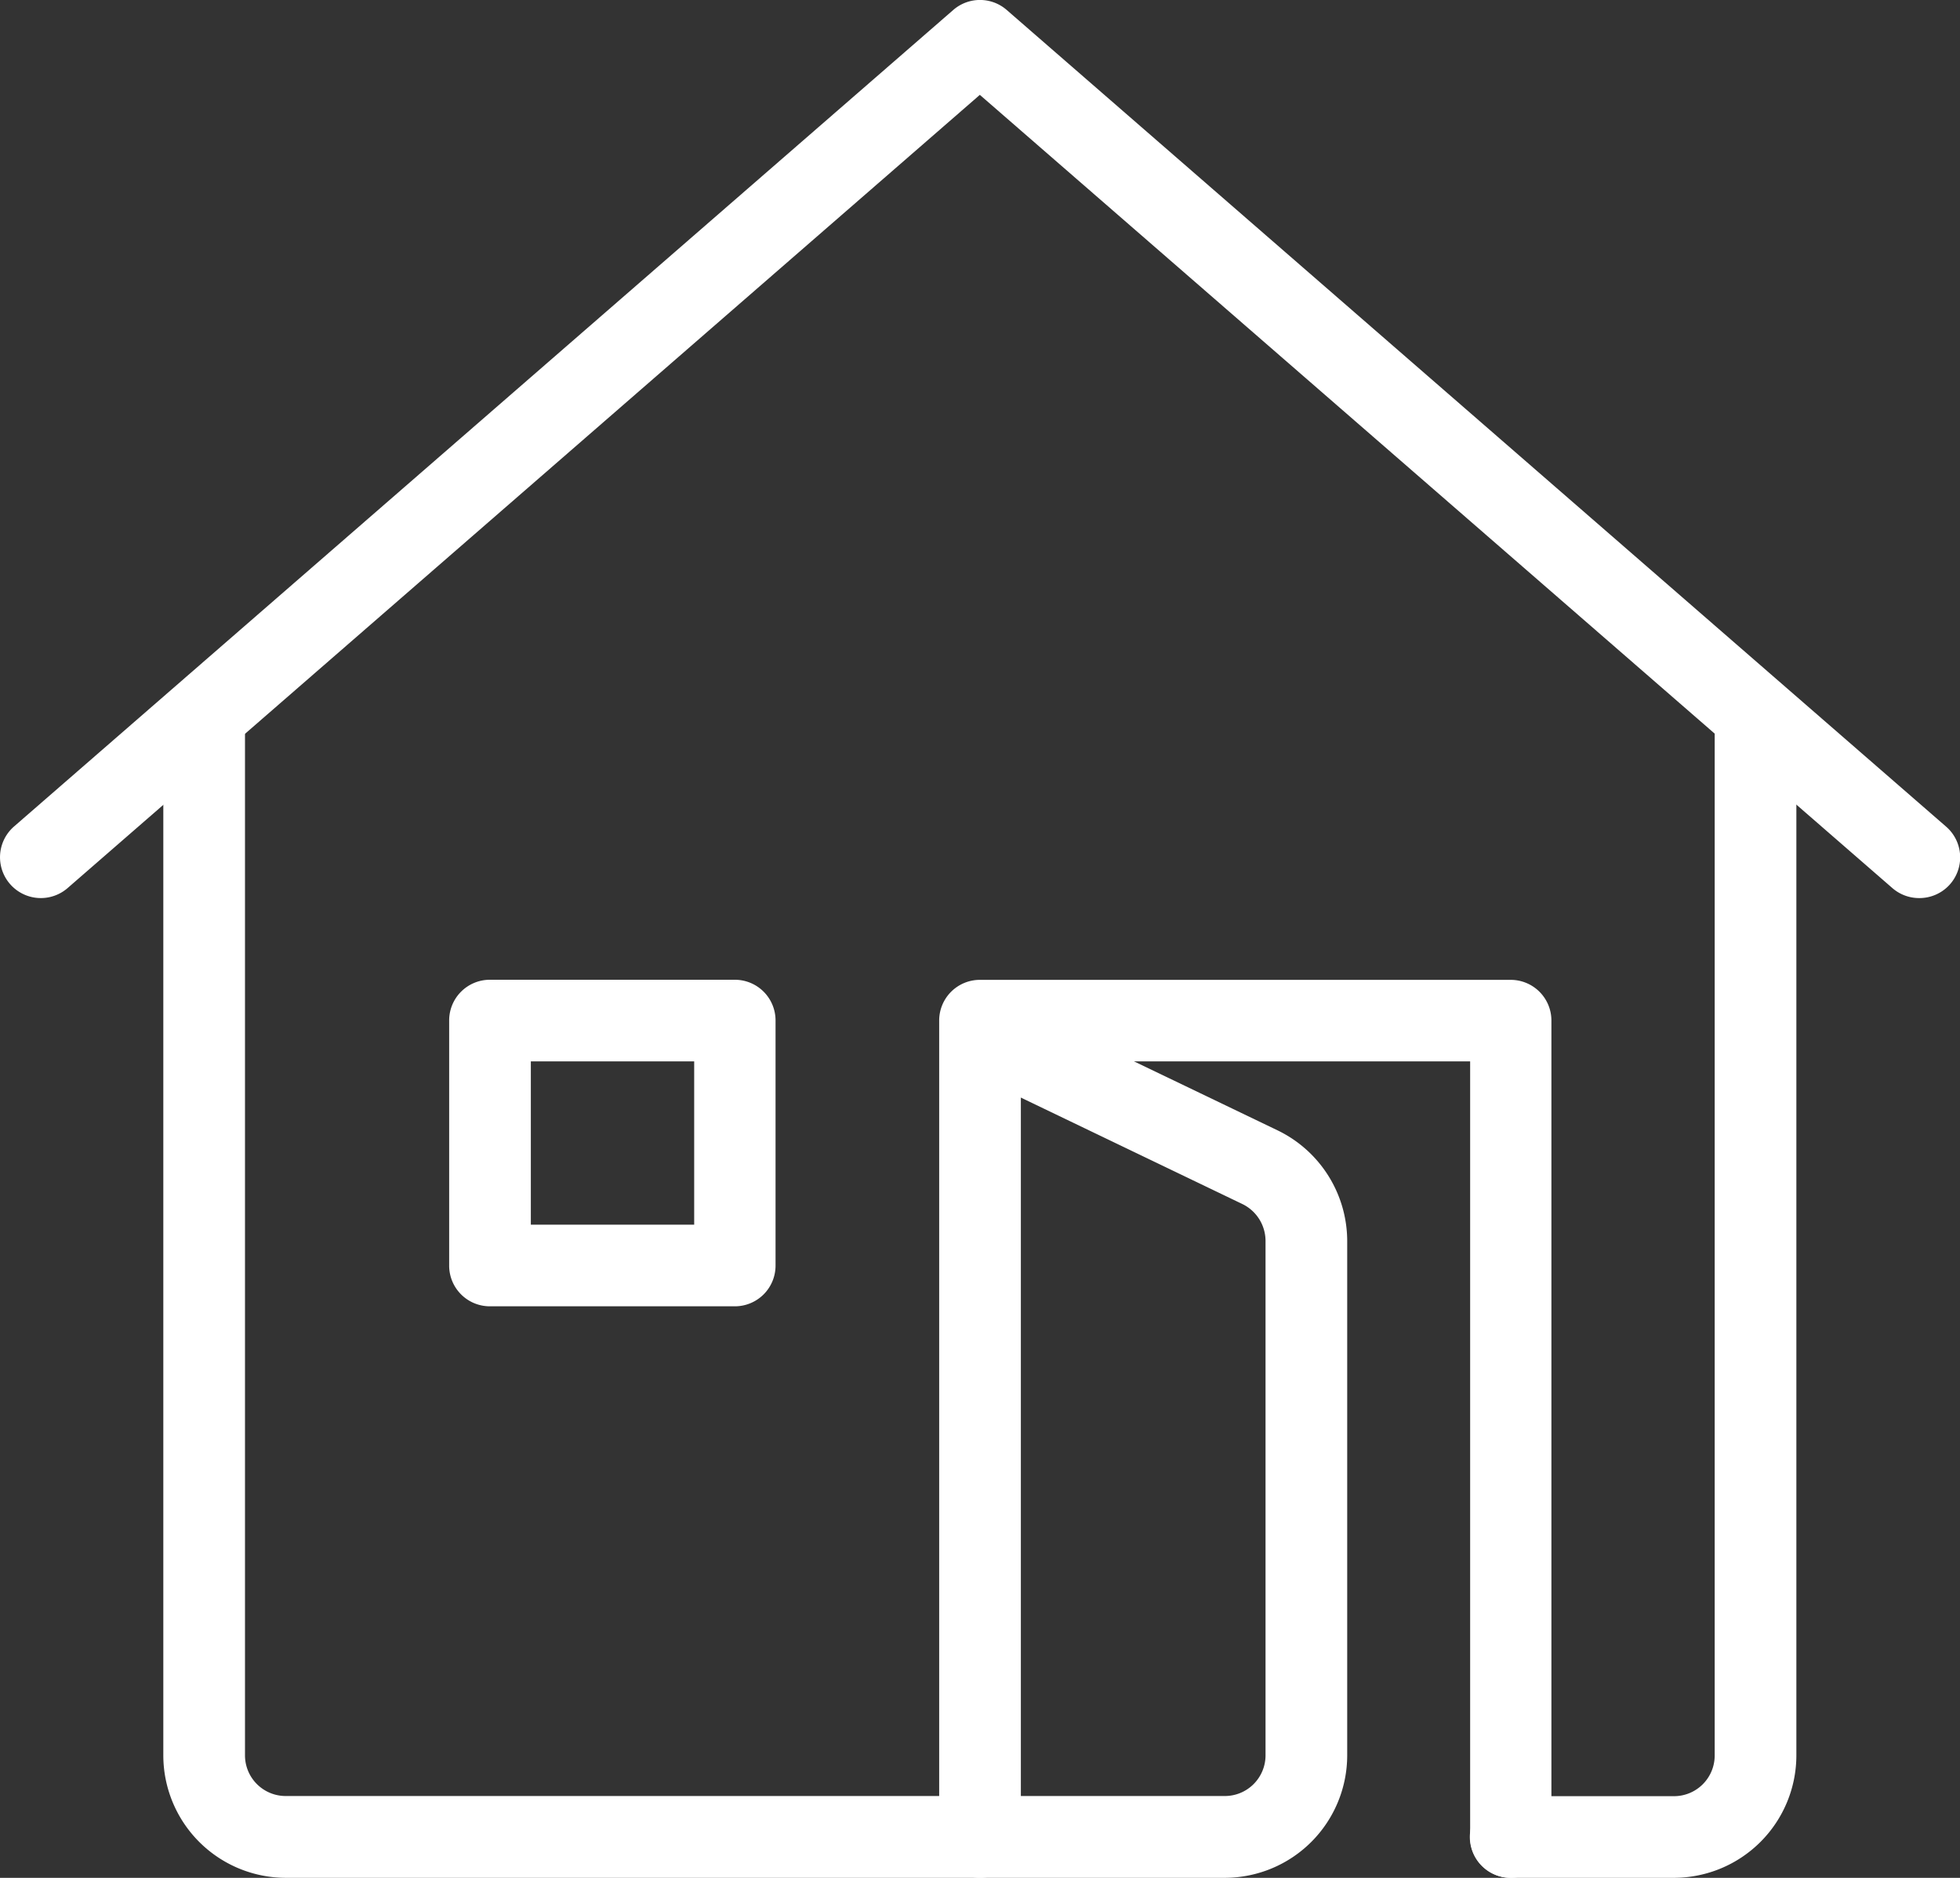
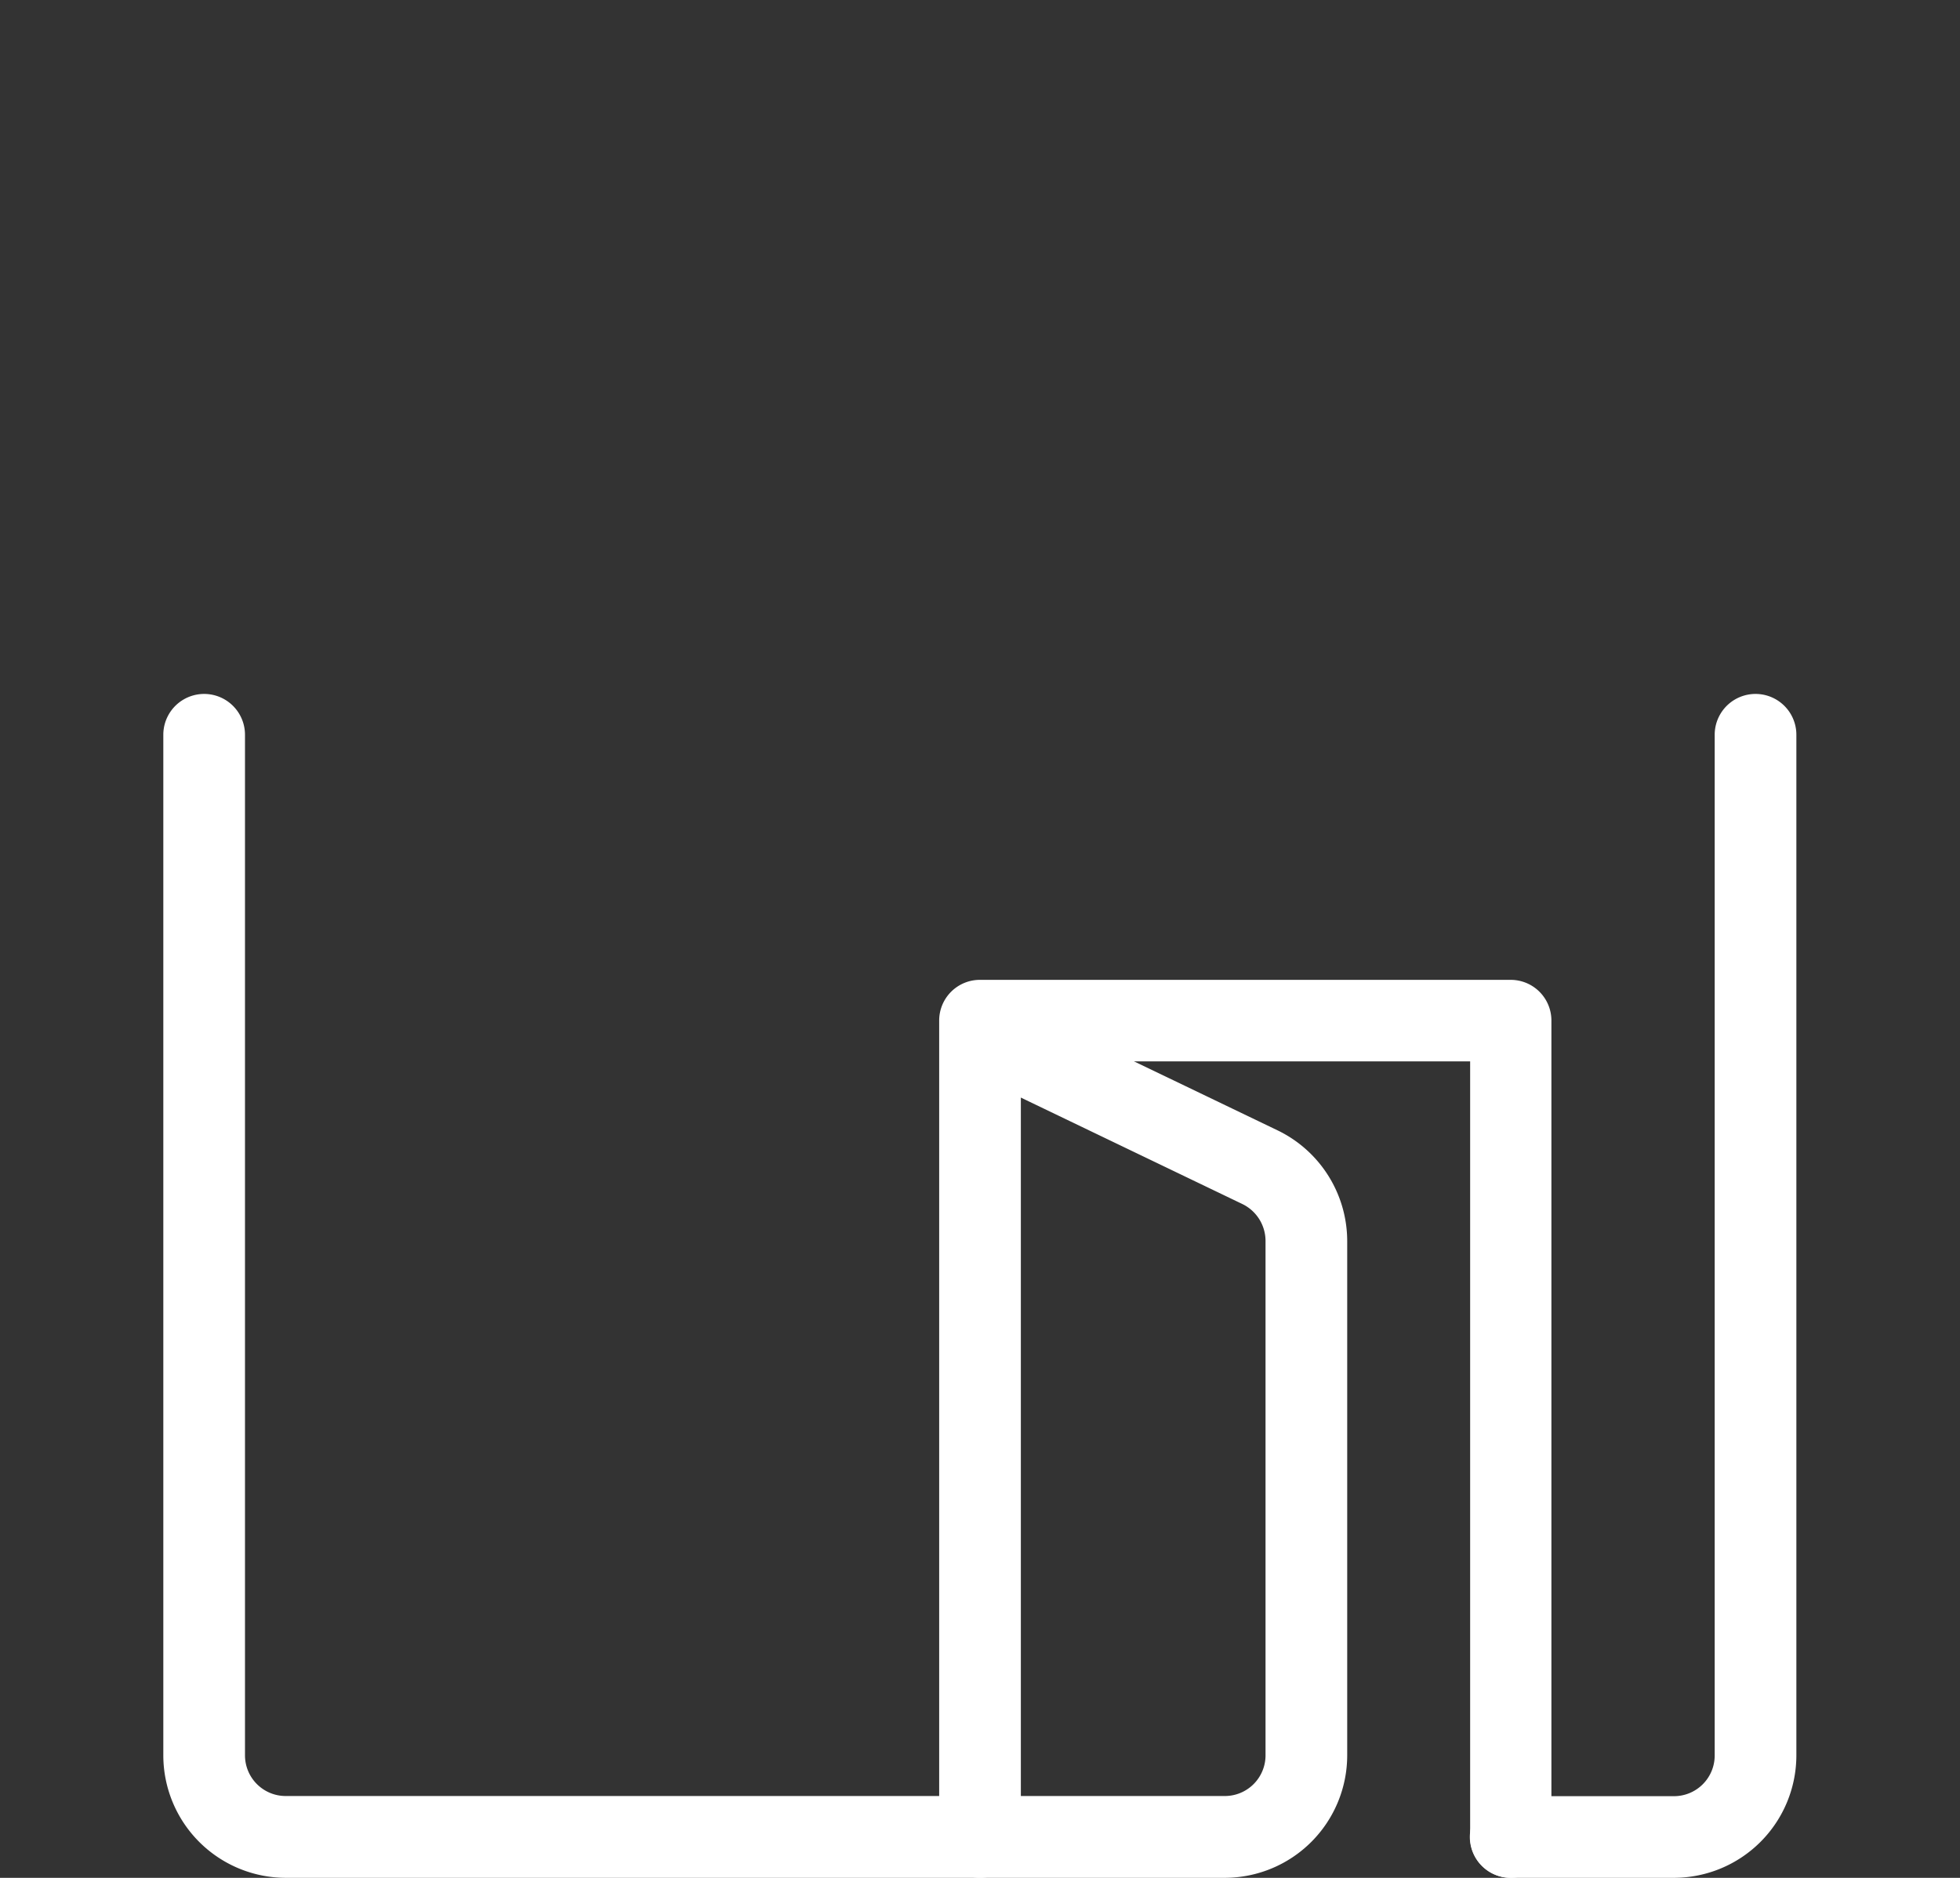
<svg xmlns="http://www.w3.org/2000/svg" width="62.61" height="60" viewBox="0 0 62.61 60">
  <rect x="0" y="0" width="62.61" height="60" fill="#333333" stroke="none" />
  <g id="Groupe_115" data-name="Groupe 115" transform="translate(-913 -270.874)">
-     <path id="Tracé_82" data-name="Tracé 82" d="M974.305,299.569a1.3,1.3,0,0,1-.856-.32L944.3,273.905,915.16,299.249a1.3,1.3,0,1,1-1.711-1.968l30-26.087a1.3,1.3,0,0,1,1.711,0l30,26.087a1.3,1.3,0,0,1-.856,2.288Z" transform="translate(0 0)" fill="#fff" />
    <path id="Tracé_83" data-name="Tracé 83" d="M955.522,325.7H950.3a1.3,1.3,0,1,1,0-2.609h5.217a1.3,1.3,0,0,0,1.3-1.3V289.177a1.3,1.3,0,0,1,2.609,0v32.609A3.917,3.917,0,0,1,955.522,325.7Z" transform="translate(10.957 5.174)" fill="#fff" />
    <path id="Tracé_84" data-name="Tracé 84" d="M954.261,323.569a1.3,1.3,0,0,1-1.3-1.3V297.482H938.609v24.783a1.3,1.3,0,0,1-2.609,0V296.177a1.3,1.3,0,0,1,1.3-1.3h16.957a1.3,1.3,0,0,1,1.3,1.3v26.087A1.3,1.3,0,0,1,954.261,323.569Z" transform="translate(7.001 7.305)" fill="#fff" />
-     <path id="Tracé_85" data-name="Tracé 85" d="M933.131,305.308H925.3A1.3,1.3,0,0,1,924,304v-7.826a1.3,1.3,0,0,1,1.3-1.3h7.826a1.3,1.3,0,0,1,1.3,1.3V304A1.3,1.3,0,0,1,933.131,305.308Zm-6.522-2.609h5.218v-5.217h-5.218Z" transform="translate(3.348 7.305)" fill="#fff" />
    <path id="Tracé_86" data-name="Tracé 86" d="M950.914,325.7h-30A3.917,3.917,0,0,1,917,321.787V289.177a1.3,1.3,0,0,1,2.609,0v32.609a1.3,1.3,0,0,0,1.3,1.3h30a1.3,1.3,0,0,0,1.3-1.3V305.349a1.313,1.313,0,0,0-.738-1.177l-8.39-4.033a1.3,1.3,0,1,1,1.131-2.352l8.39,4.034a3.934,3.934,0,0,1,2.216,3.527v16.438A3.917,3.917,0,0,1,950.914,325.7Z" transform="translate(1.217 5.174)" fill="#fff" />
  </g>
</svg>